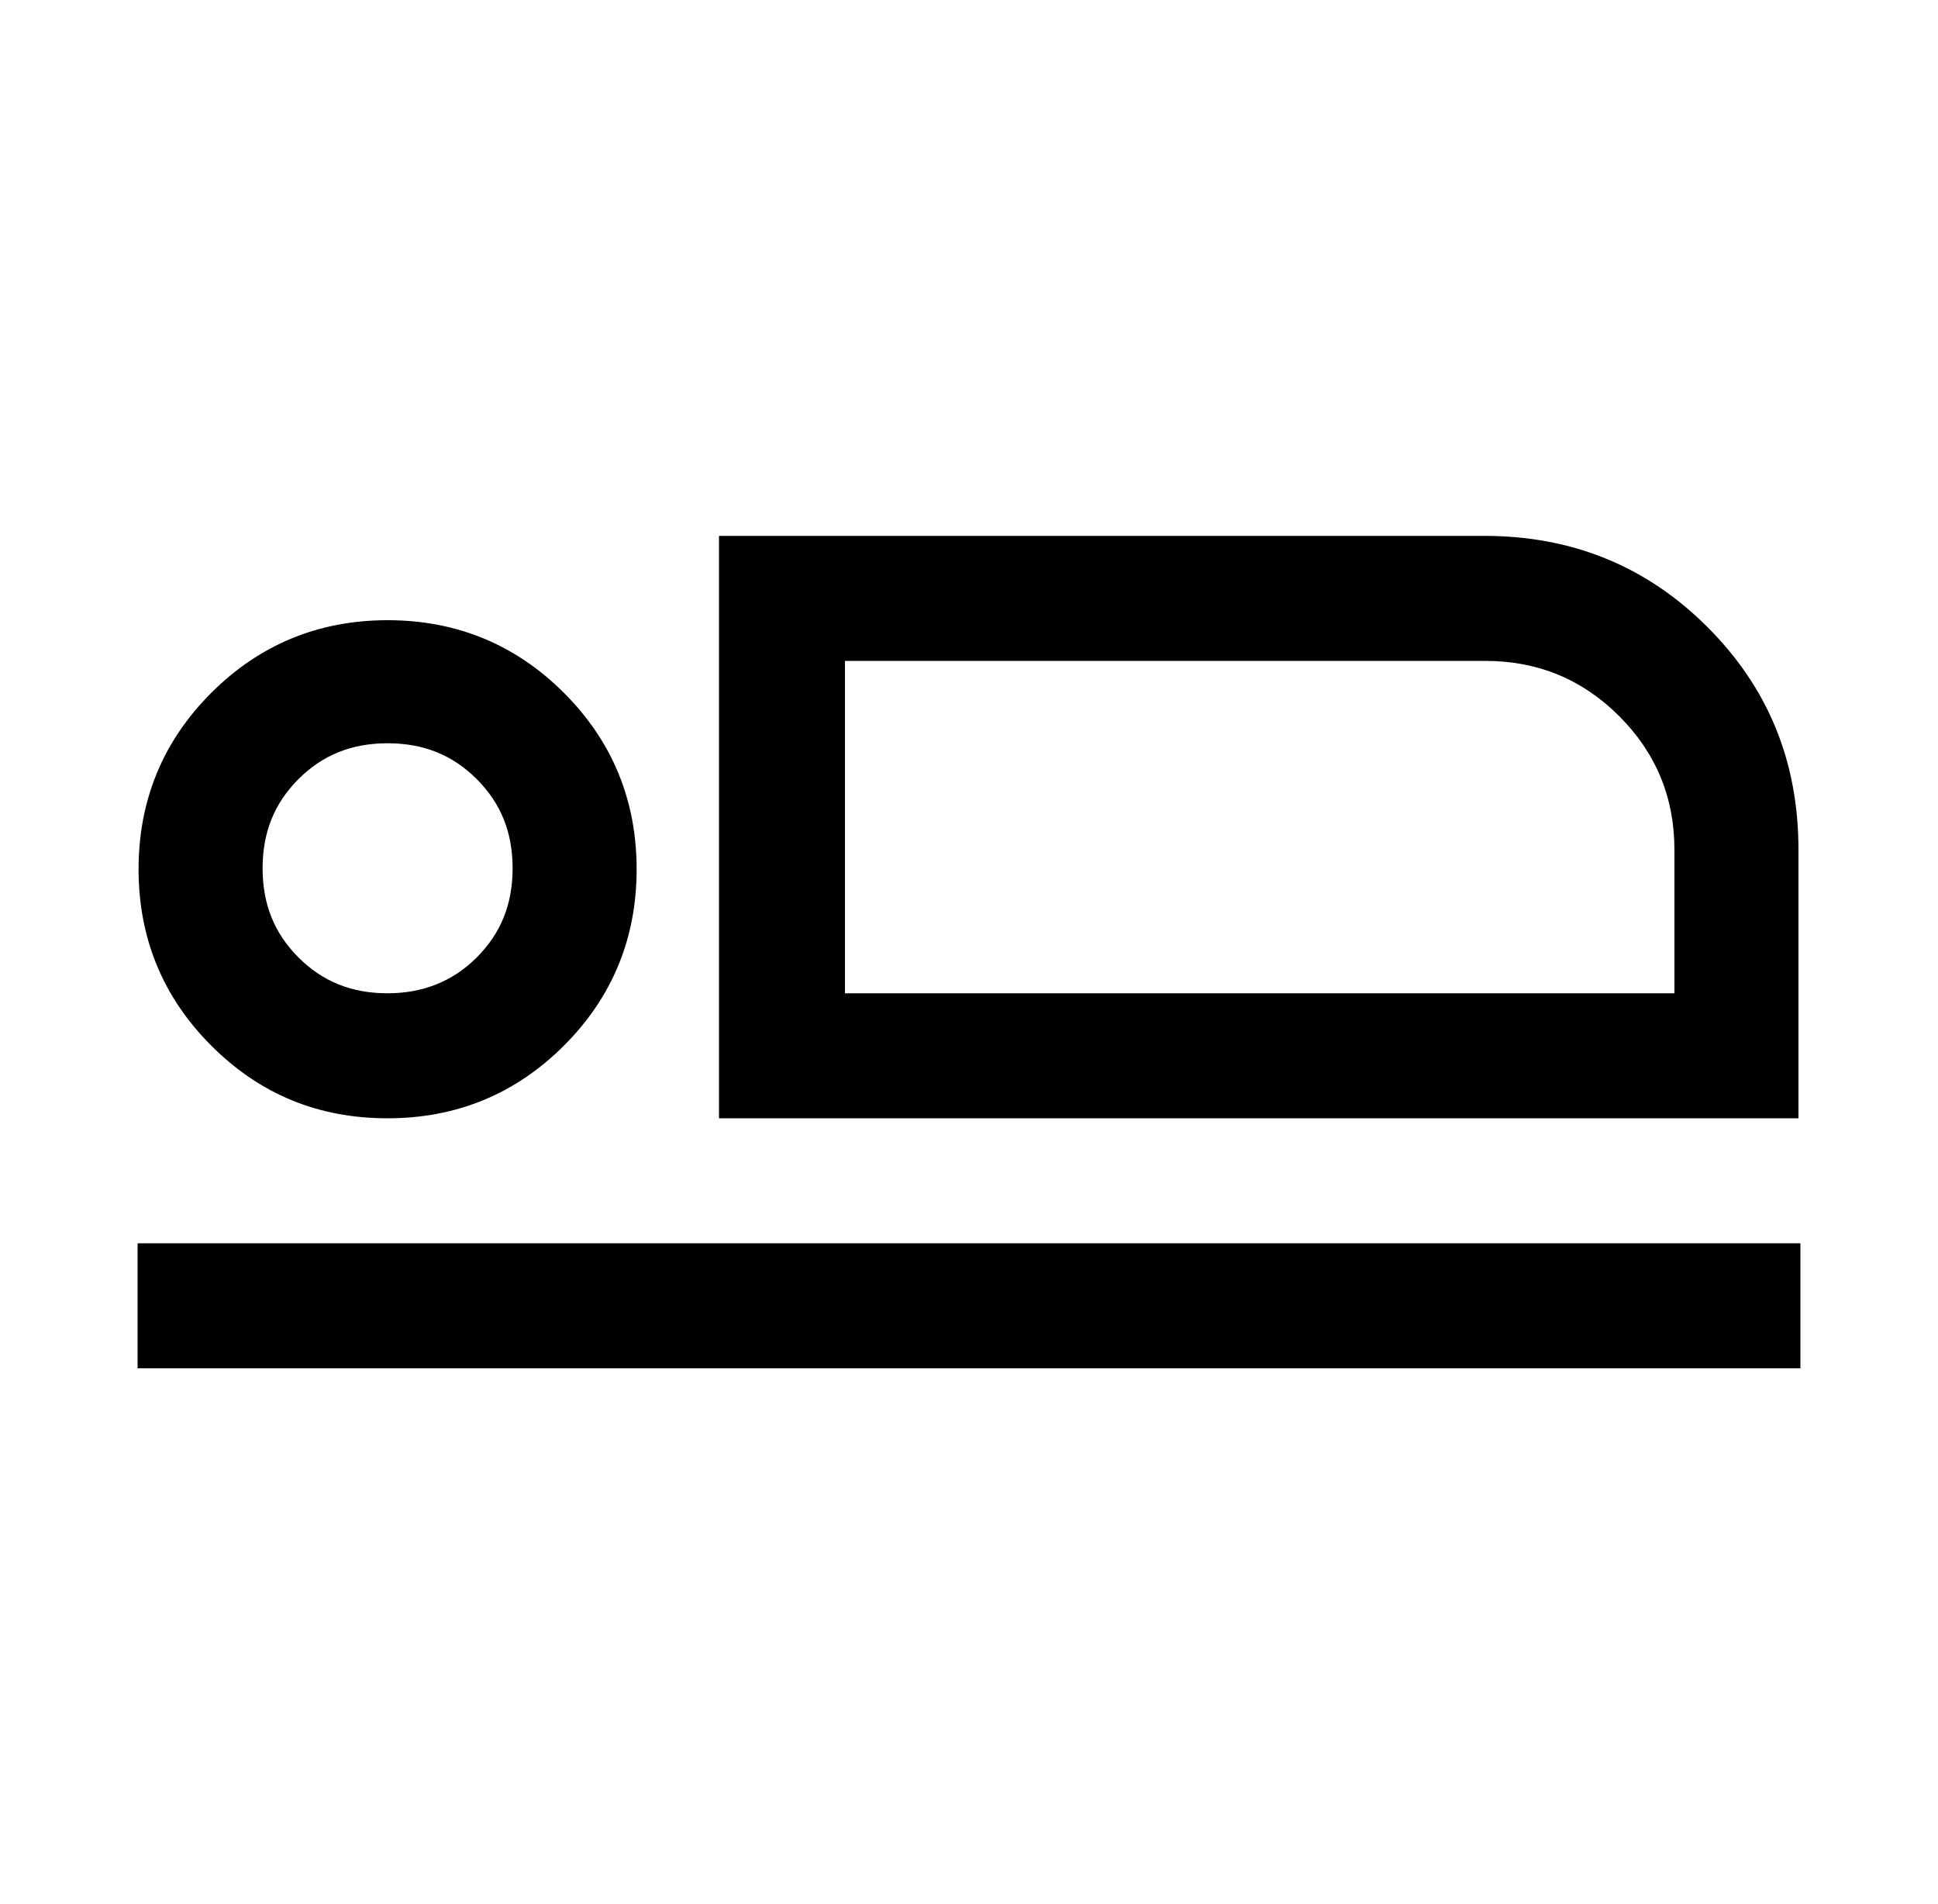
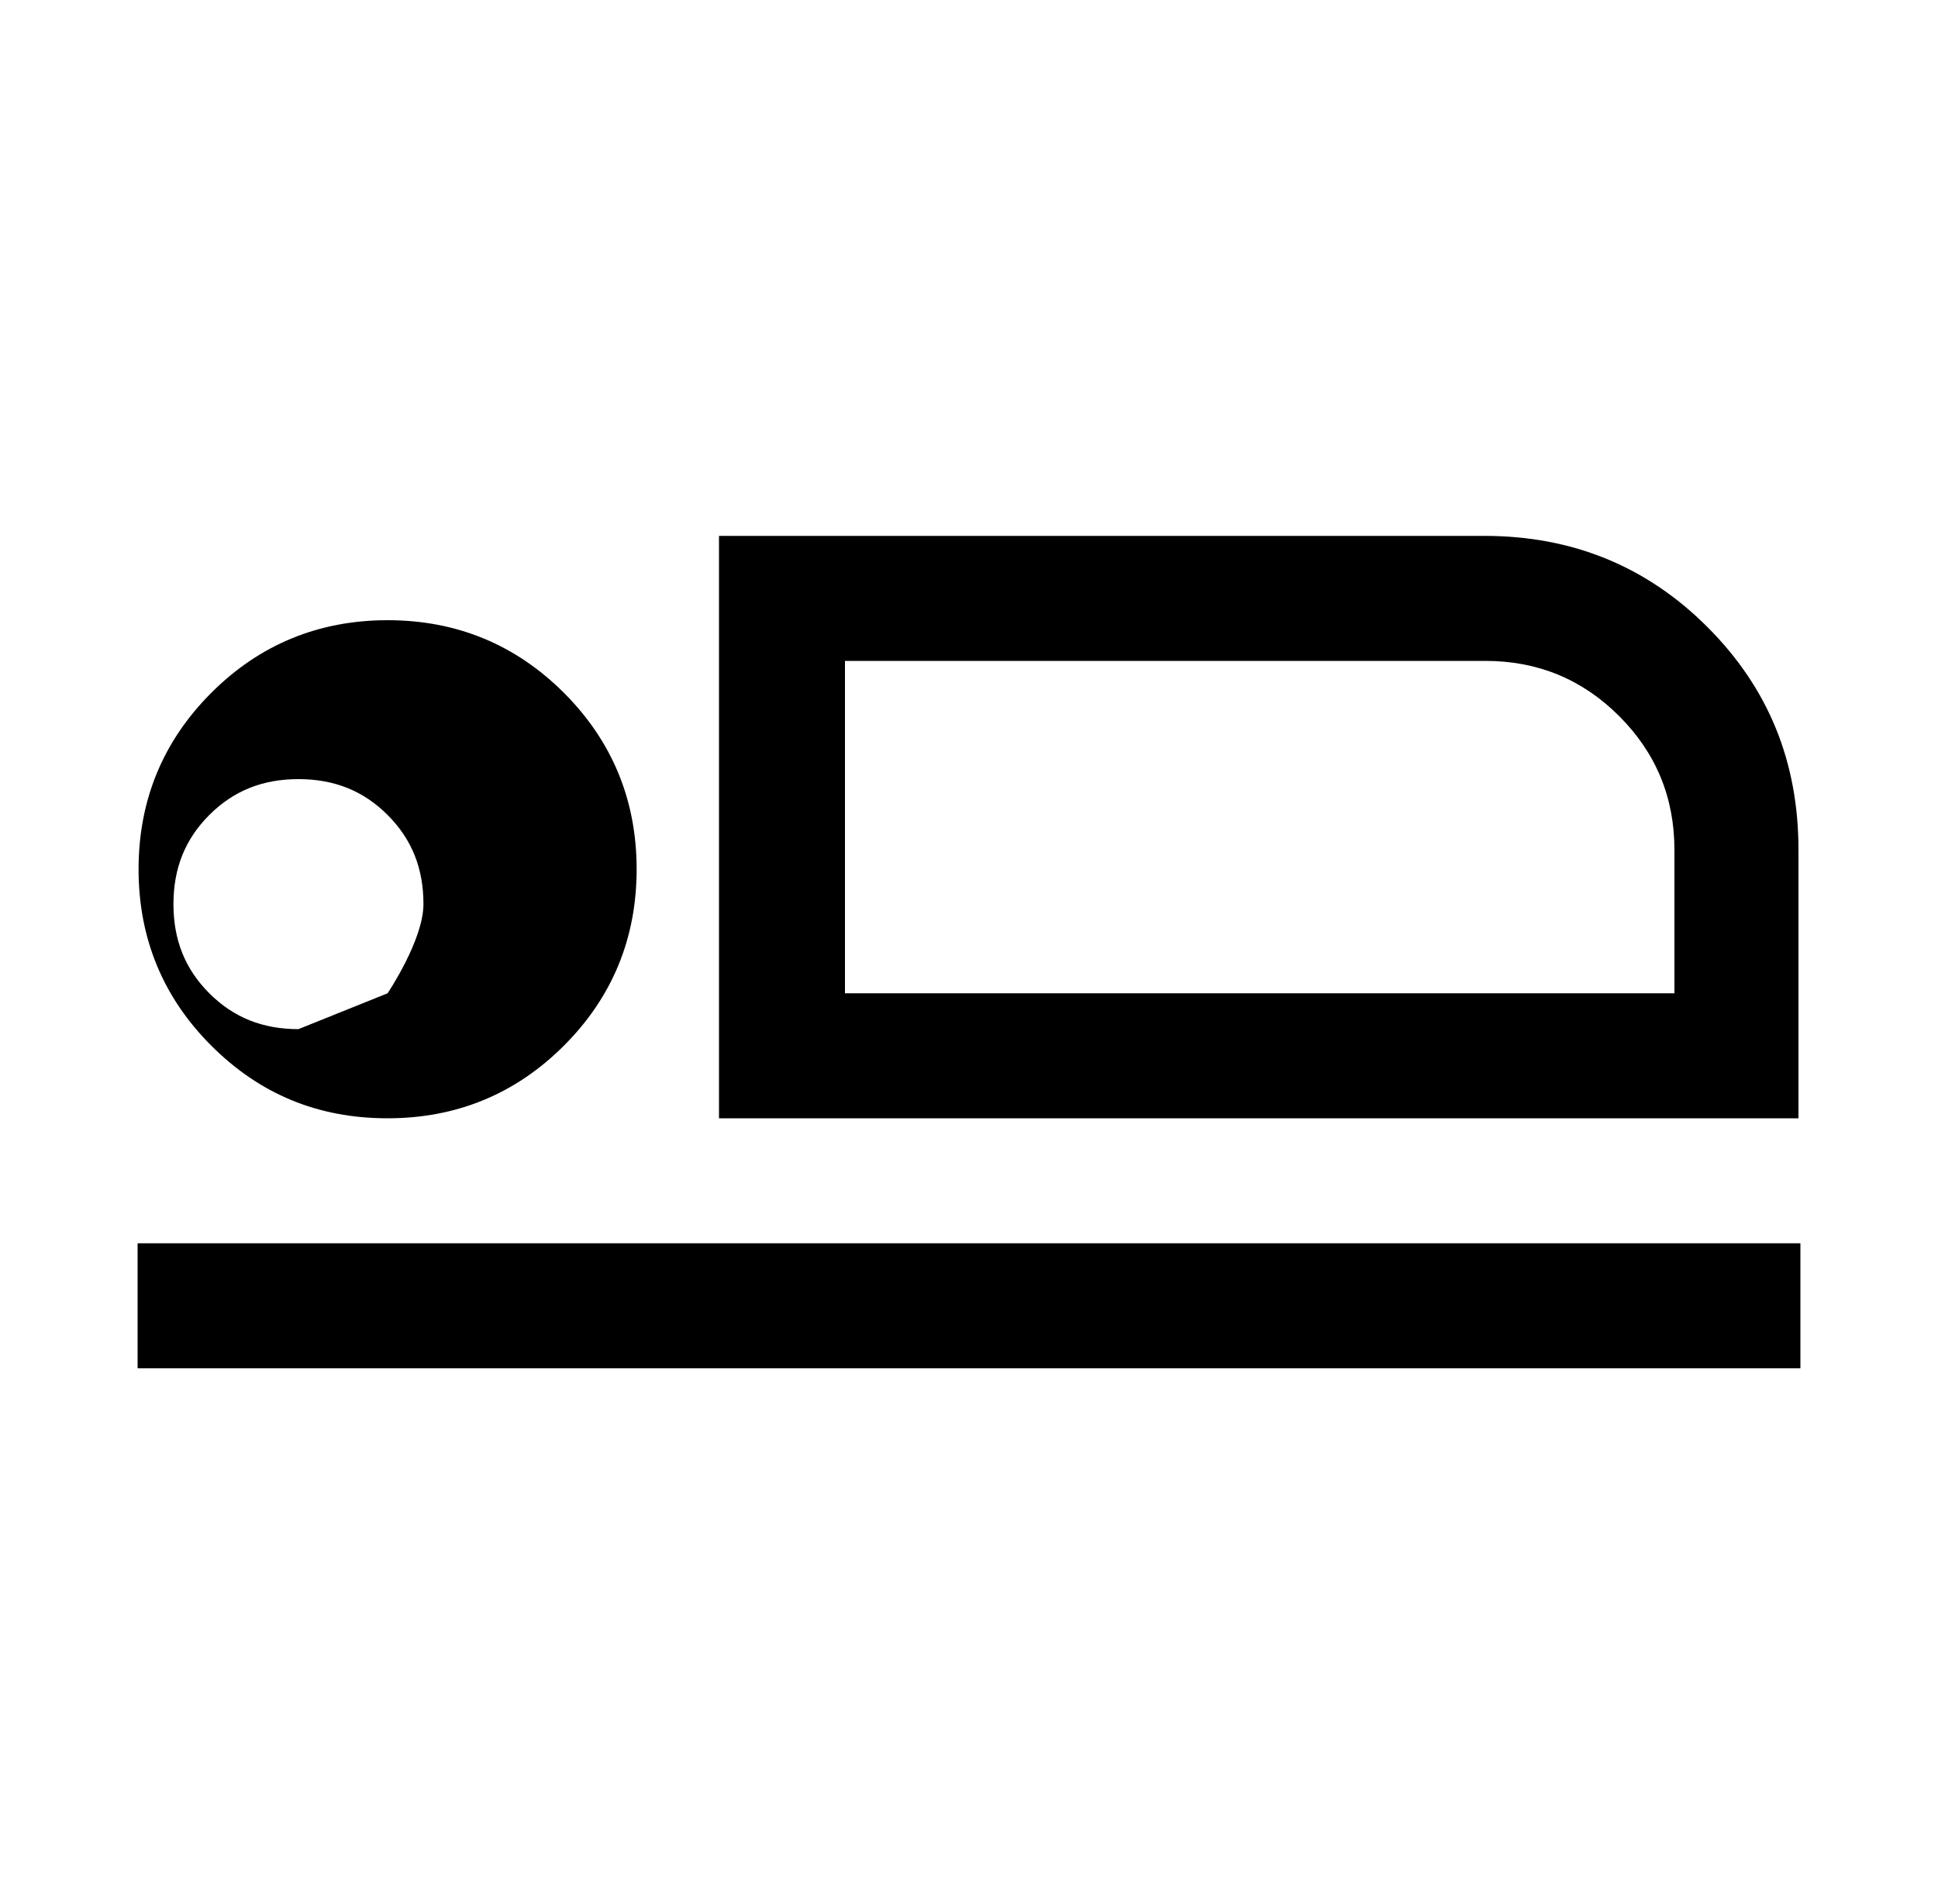
<svg xmlns="http://www.w3.org/2000/svg" id="_图层_1" data-name="图层 1" viewBox="0 0 20 19.65">
-   <path d="M7.42,11.54V5.53h7.9c.9,0,1.67,.31,2.3,.94s.94,1.39,.94,2.3v2.77H7.42Zm1.29-4.72v0ZM1.42,14.12v-1.29H18.58v1.29H1.42Zm2.58-2.58c-.72,0-1.32-.25-1.82-.75-.5-.5-.75-1.11-.75-1.82s.25-1.32,.75-1.82c.5-.5,1.11-.75,1.82-.75s1.32,.25,1.82,.75,.75,1.11,.75,1.82-.25,1.32-.75,1.82-1.11,.75-1.82,.75Zm0-1.29c.36,0,.67-.12,.92-.37s.37-.55,.37-.92-.12-.67-.37-.92-.55-.37-.92-.37-.67,.12-.92,.37-.37,.55-.37,.92,.12,.67,.37,.92,.55,.37,.92,.37Zm4.72,0h8.56v-1.48c0-.54-.19-1-.57-1.38-.38-.38-.84-.57-1.38-.57h-6.61v3.43Z" />
+   <path d="M7.42,11.54V5.53h7.9c.9,0,1.67,.31,2.3,.94s.94,1.39,.94,2.3v2.77H7.42Zm1.29-4.72v0ZM1.42,14.12v-1.29H18.58v1.29H1.42Zm2.58-2.58c-.72,0-1.32-.25-1.82-.75-.5-.5-.75-1.11-.75-1.82s.25-1.32,.75-1.82c.5-.5,1.11-.75,1.82-.75s1.32,.25,1.82,.75,.75,1.11,.75,1.82-.25,1.32-.75,1.82-1.11,.75-1.82,.75Zm0-1.29s.37-.55,.37-.92-.12-.67-.37-.92-.55-.37-.92-.37-.67,.12-.92,.37-.37,.55-.37,.92,.12,.67,.37,.92,.55,.37,.92,.37Zm4.72,0h8.56v-1.48c0-.54-.19-1-.57-1.38-.38-.38-.84-.57-1.38-.57h-6.61v3.43Z" />
</svg>